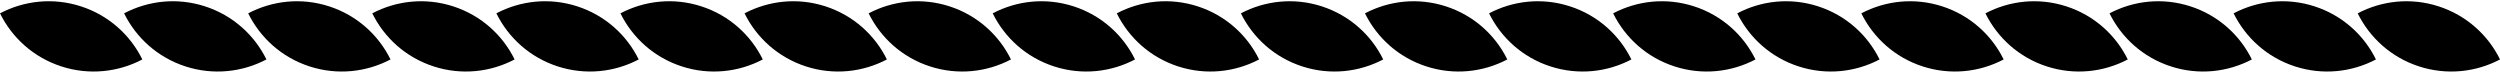
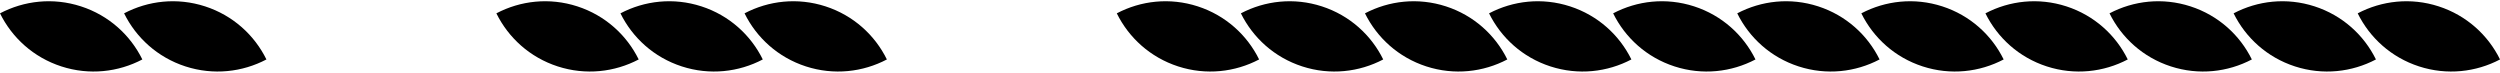
<svg xmlns="http://www.w3.org/2000/svg" width="1374px" height="40px" viewBox="0 0 1374 40" version="1.1">
  <title>rope</title>
  <desc>Created with Sketch.</desc>
  <g id="Page-2" stroke="none" stroke-width="1" fill="none" fill-rule="evenodd">
    <g id="lavrus-anons" transform="translate(-33, -4743)" fill="#000000">
      <g id="rope" transform="translate(32, 4723)">
        <path d="M1050.837,27.716 C1039.44,39.131 1033.854,54.151 1034.055,69.095 C1048.973,69.296 1063.966,63.7 1075.363,52.284 C1086.76,40.867 1092.347,25.848 1092.146,10.905 C1077.228,10.703 1062.234,16.299 1050.837,27.716" id="Fill-1" transform="translate(1063.1, 40) rotate(63) translate(-1063.1, -40) " />
        <path d="M982.638,27.716 C971.242,39.131 965.655,54.151 965.857,69.095 C980.774,69.296 995.768,63.7 1007.164,52.284 C1018.562,40.867 1024.148,25.848 1023.947,10.905 C1009.03,10.703 994.035,16.299 982.638,27.716" id="Fill-1" transform="translate(994.902, 40) rotate(63) translate(-994.902, -40) " />
        <path d="M914.435,27.716 C903.039,39.131 897.452,54.151 897.653,69.095 C912.571,69.296 927.565,63.7 938.961,52.284 C950.359,40.867 955.945,25.848 955.744,10.905 C940.826,10.703 925.832,16.299 914.435,27.716" id="Fill-1" transform="translate(926.699, 40) rotate(63) translate(-926.699, -40) " />
        <path d="M846.237,27.716 C834.841,39.131 829.254,54.151 829.455,69.095 C844.373,69.296 859.367,63.7 870.763,52.284 C882.16,40.867 887.747,25.848 887.546,10.905 C872.628,10.703 857.634,16.299 846.237,27.716" id="Fill-1" transform="translate(858.501, 40) rotate(63) translate(-858.501, -40) " />
        <path d="M1323.639,27.716 C1312.243,39.131 1306.657,54.151 1306.858,69.095 C1321.775,69.296 1336.769,63.7 1348.165,52.284 C1359.563,40.867 1365.15,25.848 1364.949,10.905 C1350.031,10.703 1335.036,16.299 1323.639,27.716" id="Fill-1" transform="translate(1335.903, 40) rotate(63) translate(-1335.903, -40) " />
        <path d="M1255.441,27.716 C1244.045,39.131 1238.458,54.151 1238.659,69.095 C1253.577,69.296 1268.571,63.7 1279.967,52.284 C1291.365,40.867 1296.951,25.848 1296.75,10.905 C1281.832,10.703 1266.838,16.299 1255.441,27.716" id="Fill-1" transform="translate(1267.705, 40) rotate(63) translate(-1267.705, -40) " />
        <path d="M1187.238,27.716 C1175.842,39.131 1170.255,54.151 1170.456,69.095 C1185.374,69.296 1200.368,63.7 1211.764,52.284 C1223.162,40.867 1228.748,25.848 1228.547,10.905 C1213.629,10.703 1198.635,16.299 1187.238,27.716" id="Fill-1" transform="translate(1199.502, 40) rotate(63) translate(-1199.502, -40) " />
        <path d="M1119.04,27.716 C1107.643,39.131 1102.057,54.151 1102.258,69.095 C1117.176,69.296 1132.169,63.7 1143.566,52.284 C1154.963,40.867 1160.55,25.848 1160.349,10.905 C1145.431,10.703 1130.437,16.299 1119.04,27.716" id="Fill-1" transform="translate(1131.303, 40) rotate(63) translate(-1131.303, -40) " />
        <path d="M778.039,27.716 C766.642,39.131 761.056,54.151 761.257,69.095 C776.175,69.296 791.168,63.7 802.565,52.284 C813.962,40.867 819.549,25.848 819.348,10.905 C804.43,10.703 789.436,16.299 778.039,27.716" id="Fill-1" transform="translate(790.302, 40) rotate(63) translate(-790.302, -40) " />
        <path d="M709.84,27.716 C698.444,39.131 692.858,54.151 693.059,69.095 C707.976,69.296 722.97,63.7 734.366,52.284 C745.764,40.867 751.351,25.848 751.149,10.905 C736.232,10.703 721.237,16.299 709.84,27.716" id="Fill-1" transform="translate(722.104, 40) rotate(63) translate(-722.104, -40) " />
        <path d="M641.637,27.716 C630.241,39.131 624.654,54.151 624.855,69.095 C639.773,69.296 654.767,63.7 666.163,52.284 C677.561,40.867 683.147,25.848 682.946,10.905 C668.028,10.703 653.034,16.299 641.637,27.716" id="Fill-1" transform="translate(653.901, 40) rotate(63) translate(-653.901, -40) " />
-         <path d="M573.439,27.716 C562.043,39.131 556.456,54.151 556.657,69.095 C571.575,69.296 586.569,63.7 597.965,52.284 C609.363,40.867 614.949,25.848 614.748,10.905 C599.83,10.703 584.836,16.299 573.439,27.716" id="Fill-1" transform="translate(585.703, 40) rotate(63) translate(-585.703, -40) " />
-         <path d="M505.251,27.716 C493.854,39.131 488.268,54.151 488.469,69.095 C503.387,69.296 518.38,63.7 529.777,52.284 C541.174,40.867 546.761,25.848 546.56,10.905 C531.642,10.703 516.648,16.299 505.251,27.716" id="Fill-1" transform="translate(517.514, 40) rotate(63) translate(-517.514, -40) " />
        <path d="M437.052,27.716 C425.656,39.131 420.069,54.151 420.271,69.095 C435.188,69.296 450.182,63.7 461.578,52.284 C472.976,40.867 478.562,25.848 478.361,10.905 C463.444,10.703 448.449,16.299 437.052,27.716" id="Fill-1" transform="translate(449.316, 40) rotate(63) translate(-449.316, -40) " />
        <path d="M368.849,27.716 C357.453,39.131 351.866,54.151 352.067,69.095 C366.985,69.296 381.979,63.7 393.375,52.284 C404.773,40.867 410.359,25.848 410.158,10.905 C395.24,10.703 380.246,16.299 368.849,27.716" id="Fill-1" transform="translate(381.113, 40) rotate(63) translate(-381.113, -40) " />
        <path d="M300.651,27.716 C289.255,39.131 283.668,54.151 283.869,69.095 C298.787,69.296 313.781,63.7 325.177,52.284 C336.574,40.867 342.161,25.848 341.96,10.905 C327.042,10.703 312.048,16.299 300.651,27.716" id="Fill-1" transform="translate(312.915, 40) rotate(63) translate(-312.915, -40) " />
-         <path d="M232.453,27.716 C221.056,39.131 215.47,54.151 215.671,69.095 C230.589,69.296 245.582,63.7 256.979,52.284 C268.376,40.867 273.963,25.848 273.762,10.905 C258.844,10.703 243.85,16.299 232.453,27.716" id="Fill-1" transform="translate(244.716, 40) rotate(63) translate(-244.716, -40) " />
-         <path d="M164.254,27.716 C152.858,39.131 147.272,54.151 147.473,69.095 C162.39,69.296 177.384,63.7 188.78,52.284 C200.178,40.867 205.765,25.848 205.563,10.905 C190.646,10.703 175.651,16.299 164.254,27.716" id="Fill-1" transform="translate(176.518, 40) rotate(63) translate(-176.518, -40) " />
        <path d="M96.051,27.716 C84.655,39.131 79.068,54.151 79.269,69.095 C94.187,69.296 109.181,63.7 120.577,52.284 C131.975,40.867 137.561,25.848 137.36,10.905 C122.442,10.703 107.448,16.299 96.051,27.716" id="Fill-1" transform="translate(108.315, 40) rotate(63) translate(-108.315, -40) " />
        <path d="M27.853,27.716 C16.457,39.131 10.87,54.151 11.071,69.095 C25.989,69.296 40.983,63.7 52.379,52.284 C63.777,40.867 69.363,25.848 69.162,10.905 C54.244,10.703 39.25,16.299 27.853,27.716" id="Fill-1" transform="translate(40.117, 40) rotate(63) translate(-40.117, -40) " />
      </g>
    </g>
  </g>
</svg>